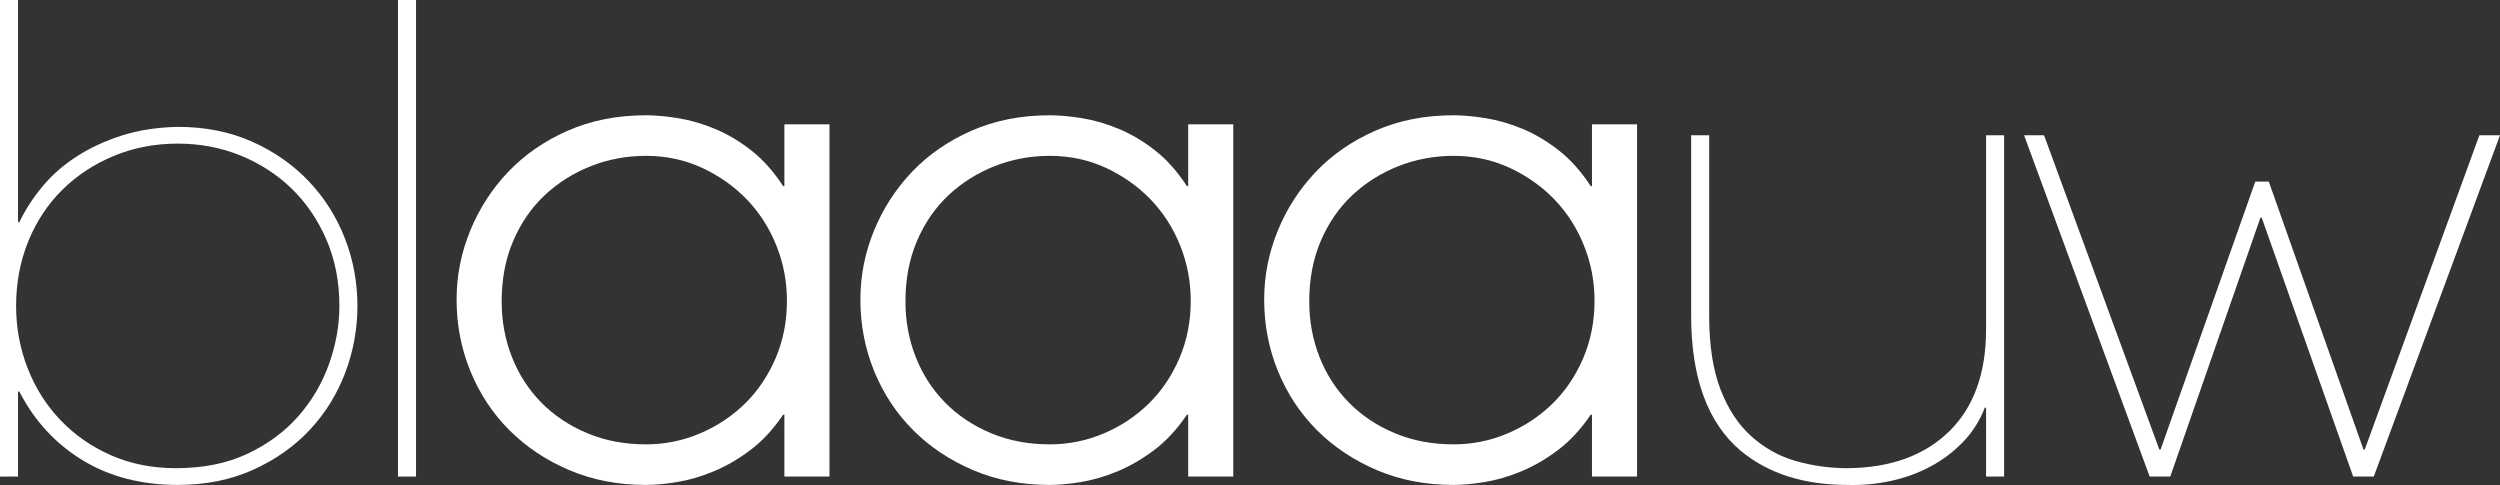
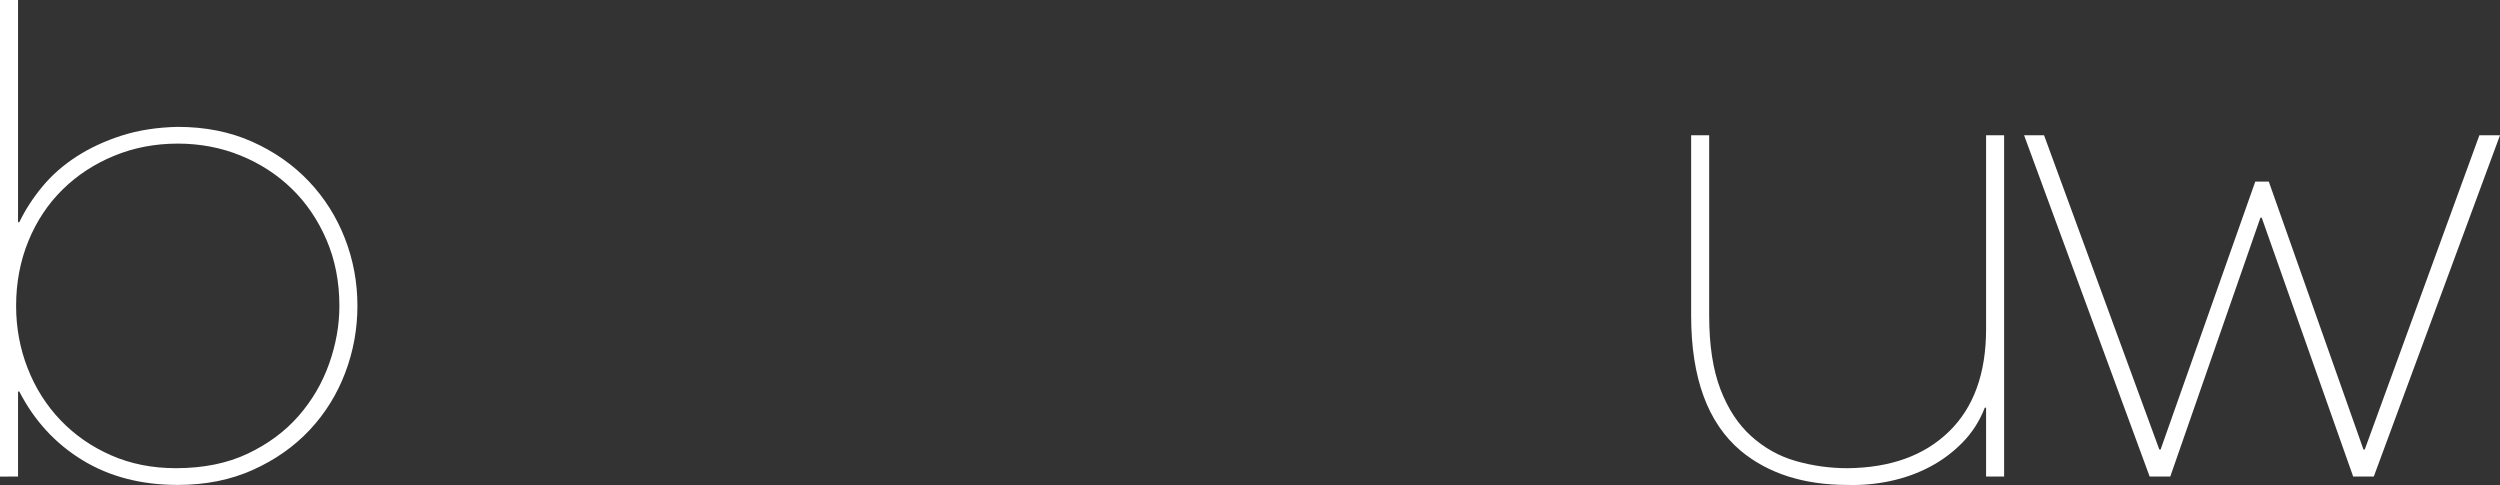
<svg xmlns="http://www.w3.org/2000/svg" id="Layer_1" width="101.683mm" height="19.727mm" viewBox="0 0 288.237 55.919">
  <rect x="0" y="0" width="288.237" height="55.919" fill="#333333" stroke="none" />
  <defs>
    <style>.cls-1{fill:#fff;}</style>
  </defs>
  <path class="cls-1" d="m0,0h2.079v25.616h.148c.692-1.435,1.583-2.809,2.673-4.12,1.088-1.312,2.4-2.462,3.936-3.453,1.534-.989,3.267-1.794,5.197-2.413,1.931-.618,4.084-.952,6.46-1.002,3.167,0,6.026.569,8.576,1.707,2.549,1.14,4.727,2.662,6.534,4.566,1.806,1.906,3.192,4.097,4.158,6.571.965,2.476,1.448,5.074,1.448,7.797,0,2.673-.471,5.247-1.411,7.722-.941,2.476-2.302,4.666-4.083,6.571-1.782,1.906-3.961,3.44-6.534,4.604-2.574,1.162-5.47,1.744-8.687,1.744-4.208,0-7.871-.953-10.989-2.858s-5.544-4.541-7.276-7.907h-.148v9.801H0V0Zm20.27,53.98c3.167,0,5.927-.558,8.279-1.671,2.35-1.114,4.306-2.562,5.866-4.344,1.559-1.782,2.734-3.787,3.527-6.015.791-2.228,1.188-4.455,1.188-6.682,0-2.772-.496-5.31-1.485-7.611-.991-2.302-2.327-4.269-4.009-5.902-1.684-1.634-3.651-2.907-5.903-3.824-2.253-.915-4.666-1.374-7.239-1.374-2.624,0-5.075.472-7.351,1.411-2.277.941-4.258,2.24-5.94,3.898-1.683,1.659-2.996,3.638-3.935,5.939-.941,2.302-1.411,4.789-1.411,7.463,0,2.524.445,4.926,1.336,7.202.891,2.277,2.153,4.269,3.787,5.977s3.576,3.058,5.829,4.047c2.252.99,4.739,1.485,7.462,1.485Z" />
-   <path class="cls-1" d="m47.965,54.945h-2.079V0h2.079v54.945Z" />
-   <path class="cls-1" d="m95.634,54.945h-5.198v-7.128h-.148c-1.139,1.684-2.401,3.044-3.787,4.084-1.386,1.039-2.797,1.855-4.232,2.45-1.436.594-2.834,1.002-4.195,1.225-1.362.223-2.562.334-3.602.334-3.218,0-6.163-.569-8.835-1.707-2.673-1.139-4.975-2.673-6.905-4.604s-3.428-4.195-4.492-6.794c-1.065-2.599-1.596-5.357-1.596-8.279,0-2.722.519-5.357,1.559-7.907,1.04-2.549,2.499-4.814,4.381-6.794,1.88-1.98,4.169-3.564,6.868-4.752,2.697-1.188,5.704-1.782,9.021-1.782,1.088,0,2.326.111,3.713.334,1.385.223,2.796.631,4.232,1.226,1.435.594,2.833,1.423,4.195,2.487,1.361,1.065,2.586,2.438,3.675,4.121h.148v-7.128h5.198v40.614Zm-37.794-20.196c0,2.277.396,4.418,1.188,6.423.791,2.005,1.918,3.75,3.378,5.234,1.46,1.485,3.217,2.662,5.272,3.527,2.053.866,4.318,1.299,6.793,1.299,2.178,0,4.257-.42,6.237-1.262,1.979-.841,3.712-1.992,5.197-3.453,1.485-1.459,2.66-3.204,3.527-5.234.866-2.029,1.299-4.232,1.299-6.608,0-2.228-.408-4.354-1.225-6.385-.816-2.029-1.956-3.799-3.416-5.31-1.46-1.509-3.181-2.722-5.16-3.638-1.98-.916-4.134-1.374-6.46-1.374-2.227,0-4.343.397-6.348,1.188s-3.775,1.905-5.309,3.341c-1.535,1.437-2.747,3.192-3.638,5.271-.891,2.079-1.336,4.406-1.336,6.979Z" />
-   <path class="cls-1" d="m142.189,54.945h-5.198v-7.128h-.148c-1.139,1.684-2.401,3.044-3.787,4.084-1.386,1.039-2.797,1.855-4.232,2.45-1.436.594-2.834,1.002-4.195,1.225-1.362.223-2.562.334-3.602.334-3.218,0-6.163-.569-8.835-1.707-2.673-1.139-4.975-2.673-6.905-4.604s-3.428-4.195-4.492-6.794c-1.065-2.599-1.596-5.357-1.596-8.279,0-2.722.519-5.357,1.559-7.907,1.04-2.549,2.499-4.814,4.381-6.794,1.88-1.98,4.169-3.564,6.868-4.752,2.697-1.188,5.704-1.782,9.021-1.782,1.088,0,2.326.111,3.713.334,1.385.223,2.796.631,4.232,1.226,1.435.594,2.833,1.423,4.195,2.487,1.361,1.065,2.586,2.438,3.675,4.121h.148v-7.128h5.198v40.614Zm-37.794-20.196c0,2.277.396,4.418,1.188,6.423.791,2.005,1.918,3.75,3.378,5.234,1.46,1.485,3.217,2.662,5.272,3.527,2.053.866,4.318,1.299,6.793,1.299,2.178,0,4.257-.42,6.237-1.262,1.979-.841,3.712-1.992,5.197-3.453,1.485-1.459,2.66-3.204,3.527-5.234.866-2.029,1.299-4.232,1.299-6.608,0-2.228-.408-4.354-1.225-6.385-.816-2.029-1.956-3.799-3.416-5.31-1.46-1.509-3.181-2.722-5.16-3.638-1.98-.916-4.134-1.374-6.46-1.374-2.227,0-4.343.397-6.348,1.188s-3.775,1.905-5.309,3.341c-1.535,1.437-2.747,3.192-3.638,5.271-.891,2.079-1.336,4.406-1.336,6.979Z" />
-   <path class="cls-1" d="m188.744,54.945h-5.197v-7.128h-.148c-1.141,1.684-2.402,3.044-3.787,4.084-1.387,1.039-2.797,1.855-4.232,2.45-1.438.594-2.834,1.002-4.195,1.225s-2.562.334-3.602.334c-3.219,0-6.162-.569-8.836-1.707-2.672-1.139-4.974-2.673-6.905-4.604s-3.428-4.195-4.492-6.794c-1.065-2.599-1.596-5.357-1.596-8.279,0-2.722.519-5.357,1.559-7.907,1.04-2.549,2.499-4.814,4.381-6.794,1.88-1.98,4.169-3.564,6.868-4.752,2.697-1.188,5.705-1.782,9.021-1.782,1.088,0,2.326.111,3.713.334,1.385.223,2.795.631,4.232,1.226,1.435.594,2.832,1.423,4.195,2.487,1.359,1.065,2.586,2.438,3.676,4.121h.148v-7.128h5.197v40.614Zm-37.794-20.196c0,2.277.396,4.418,1.188,6.423.791,2.005,1.918,3.75,3.378,5.234,1.46,1.485,3.218,2.662,5.272,3.527,2.053.866,4.318,1.299,6.793,1.299,2.178,0,4.258-.42,6.236-1.262,1.98-.841,3.713-1.992,5.199-3.453,1.484-1.459,2.66-3.204,3.525-5.234.865-2.029,1.301-4.232,1.301-6.608,0-2.228-.408-4.354-1.227-6.385-.816-2.029-1.955-3.799-3.414-5.31-1.461-1.509-3.182-2.722-5.16-3.638-1.98-.916-4.135-1.374-6.461-1.374-2.227,0-4.344.397-6.348,1.188-2.006.792-3.775,1.905-5.31,3.341-1.535,1.437-2.747,3.192-3.638,5.271-.891,2.079-1.336,4.406-1.336,6.979Z" />
  <path class="cls-1" d="m228.986,47.001h-.148c-.594,1.534-1.448,2.871-2.562,4.009-1.114,1.14-2.376,2.079-3.787,2.822-1.41.742-2.933,1.286-4.566,1.633-1.633.346-3.267.494-4.9.445-5.049,0-9.158-1.31-12.325-3.935-3.812-3.218-5.718-8.415-5.718-15.593V15.593h2.079v20.79c0,3.415.434,6.25,1.3,8.502.865,2.253,2.042,4.046,3.526,5.383,1.534,1.387,3.268,2.352,5.198,2.896,1.931.546,3.909.817,5.939.817,4.949-.049,8.848-1.46,11.694-4.232,2.846-2.772,4.269-6.707,4.269-11.806V15.593h2.079v39.352h-2.079v-7.944Z" />
  <path class="cls-1" d="m248.958,51.827h.148l10.915-30.889h1.559l10.915,30.889h.148l13.217-36.234h2.376l-14.553,39.352h-2.376l-10.544-29.849h-.148l-10.395,29.849h-2.376l-14.479-39.352h2.302l13.291,36.234Z" />
</svg>